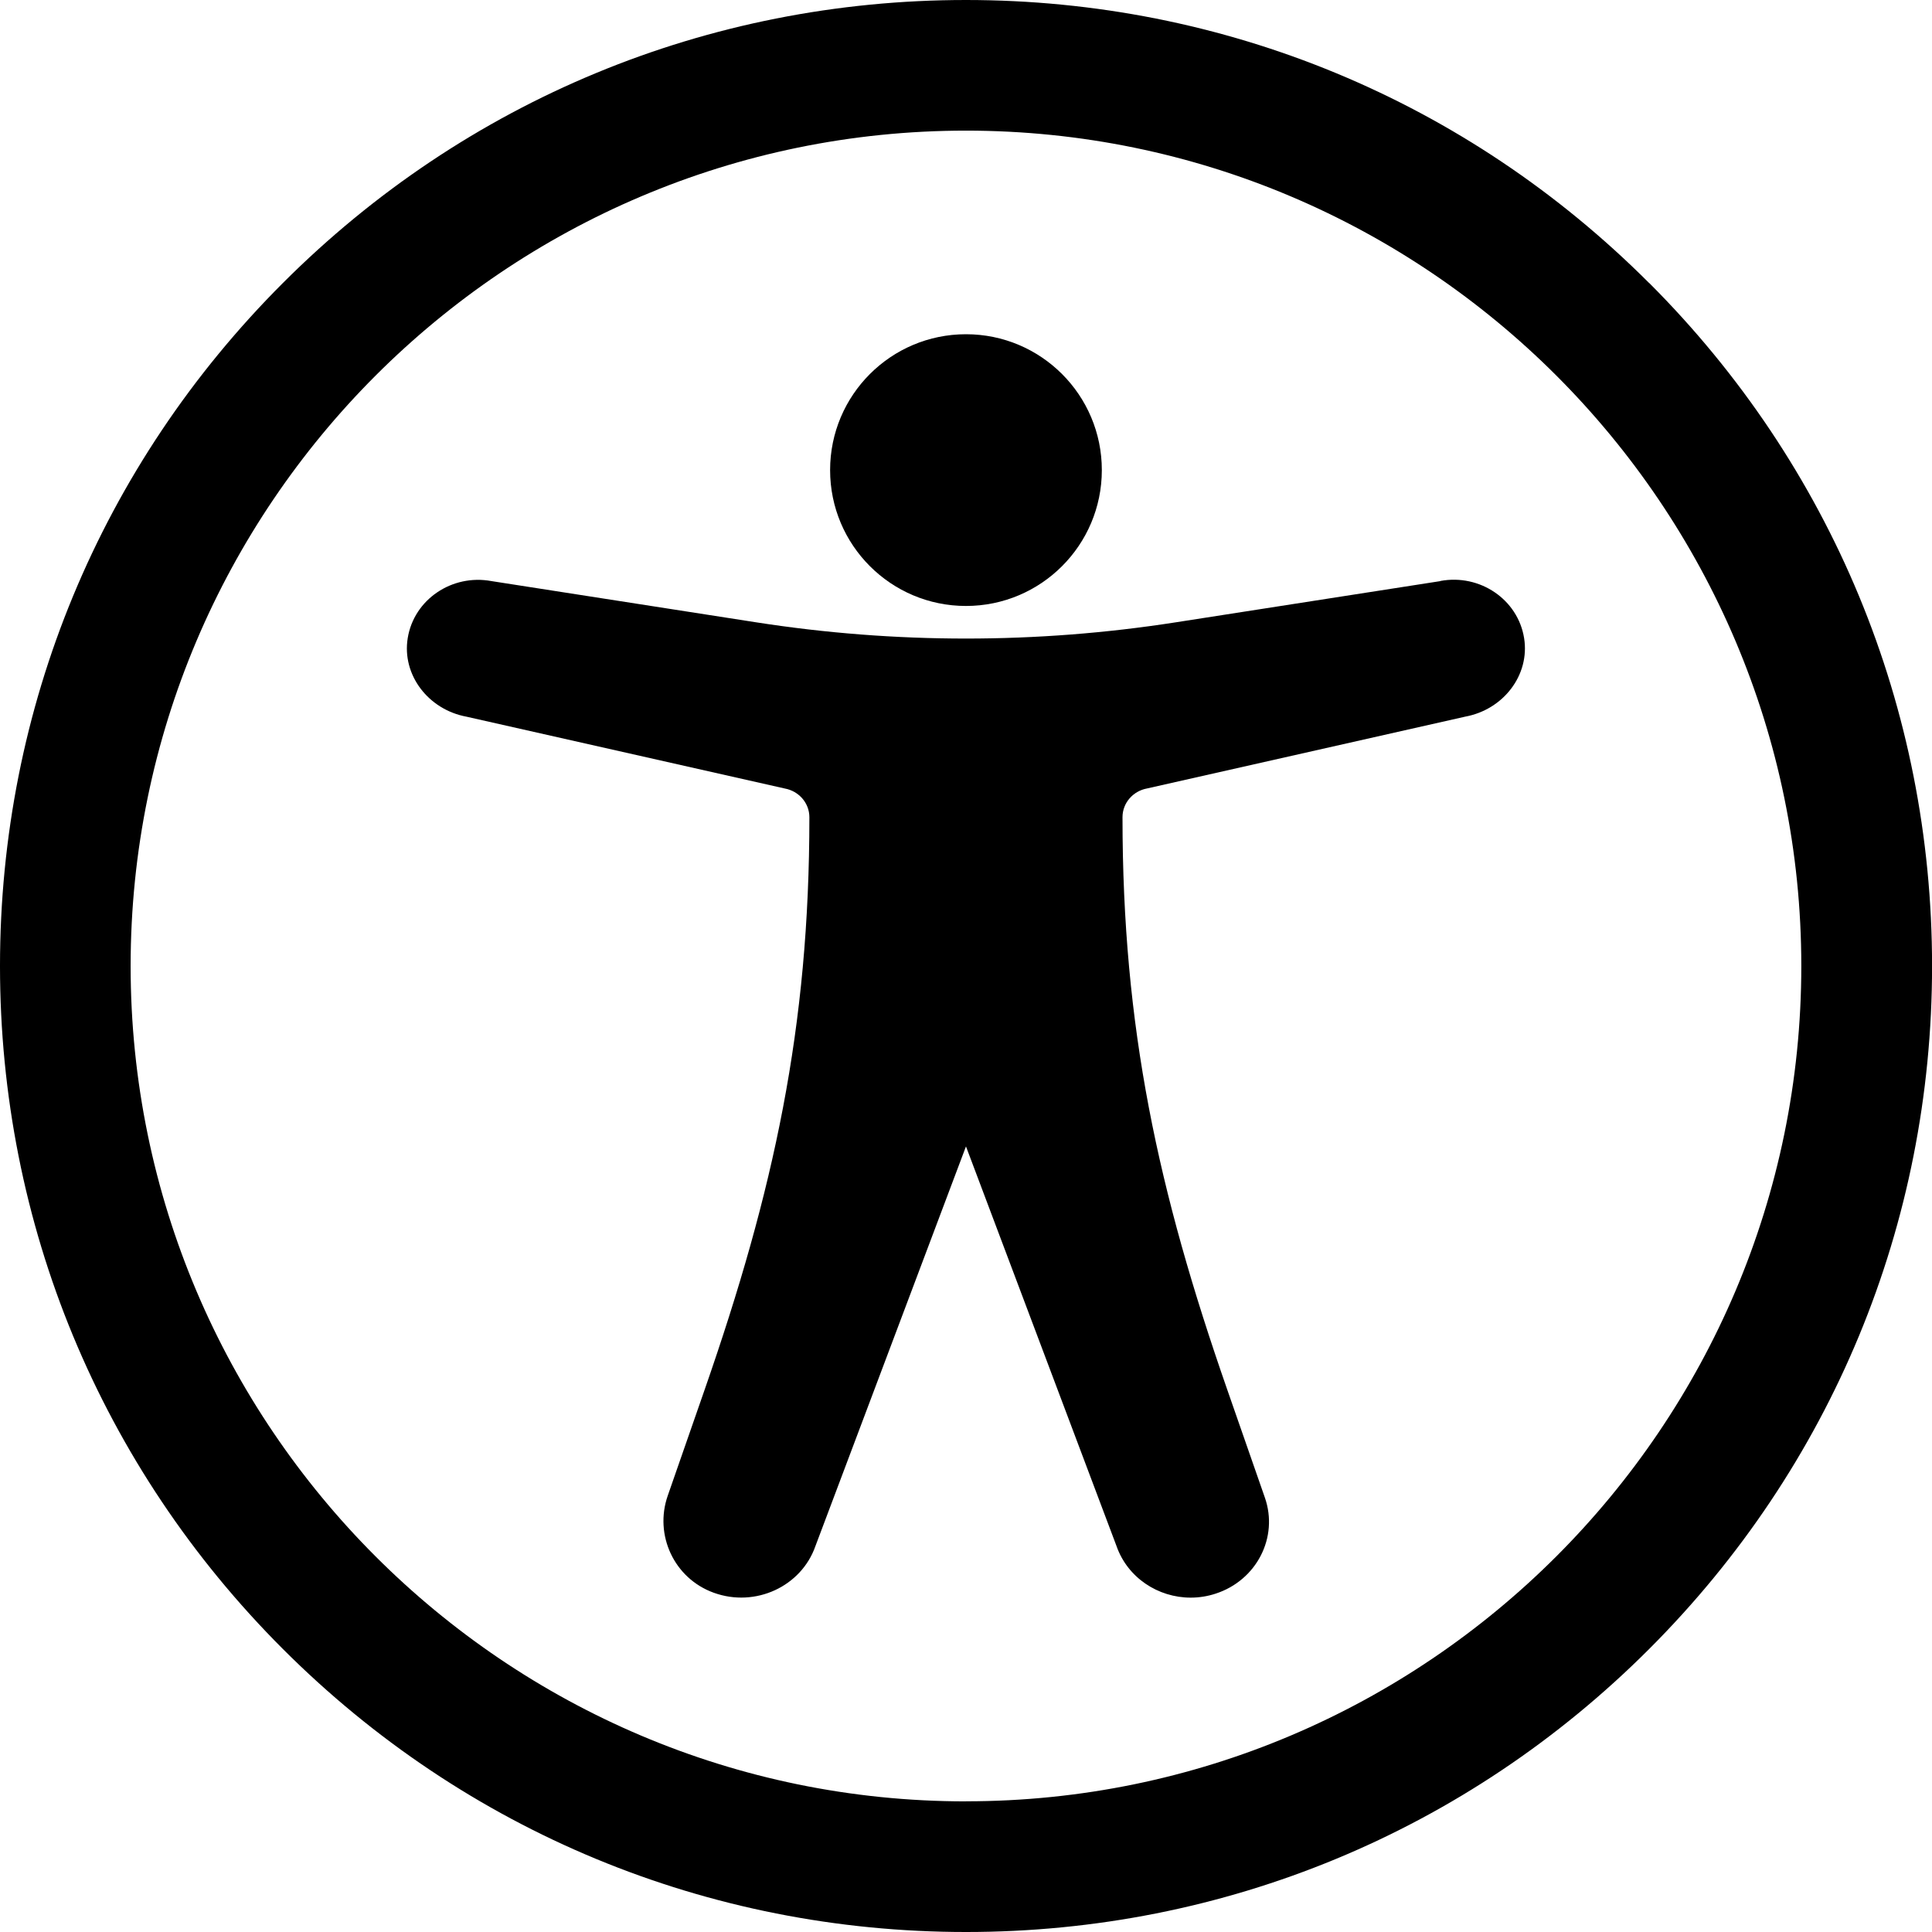
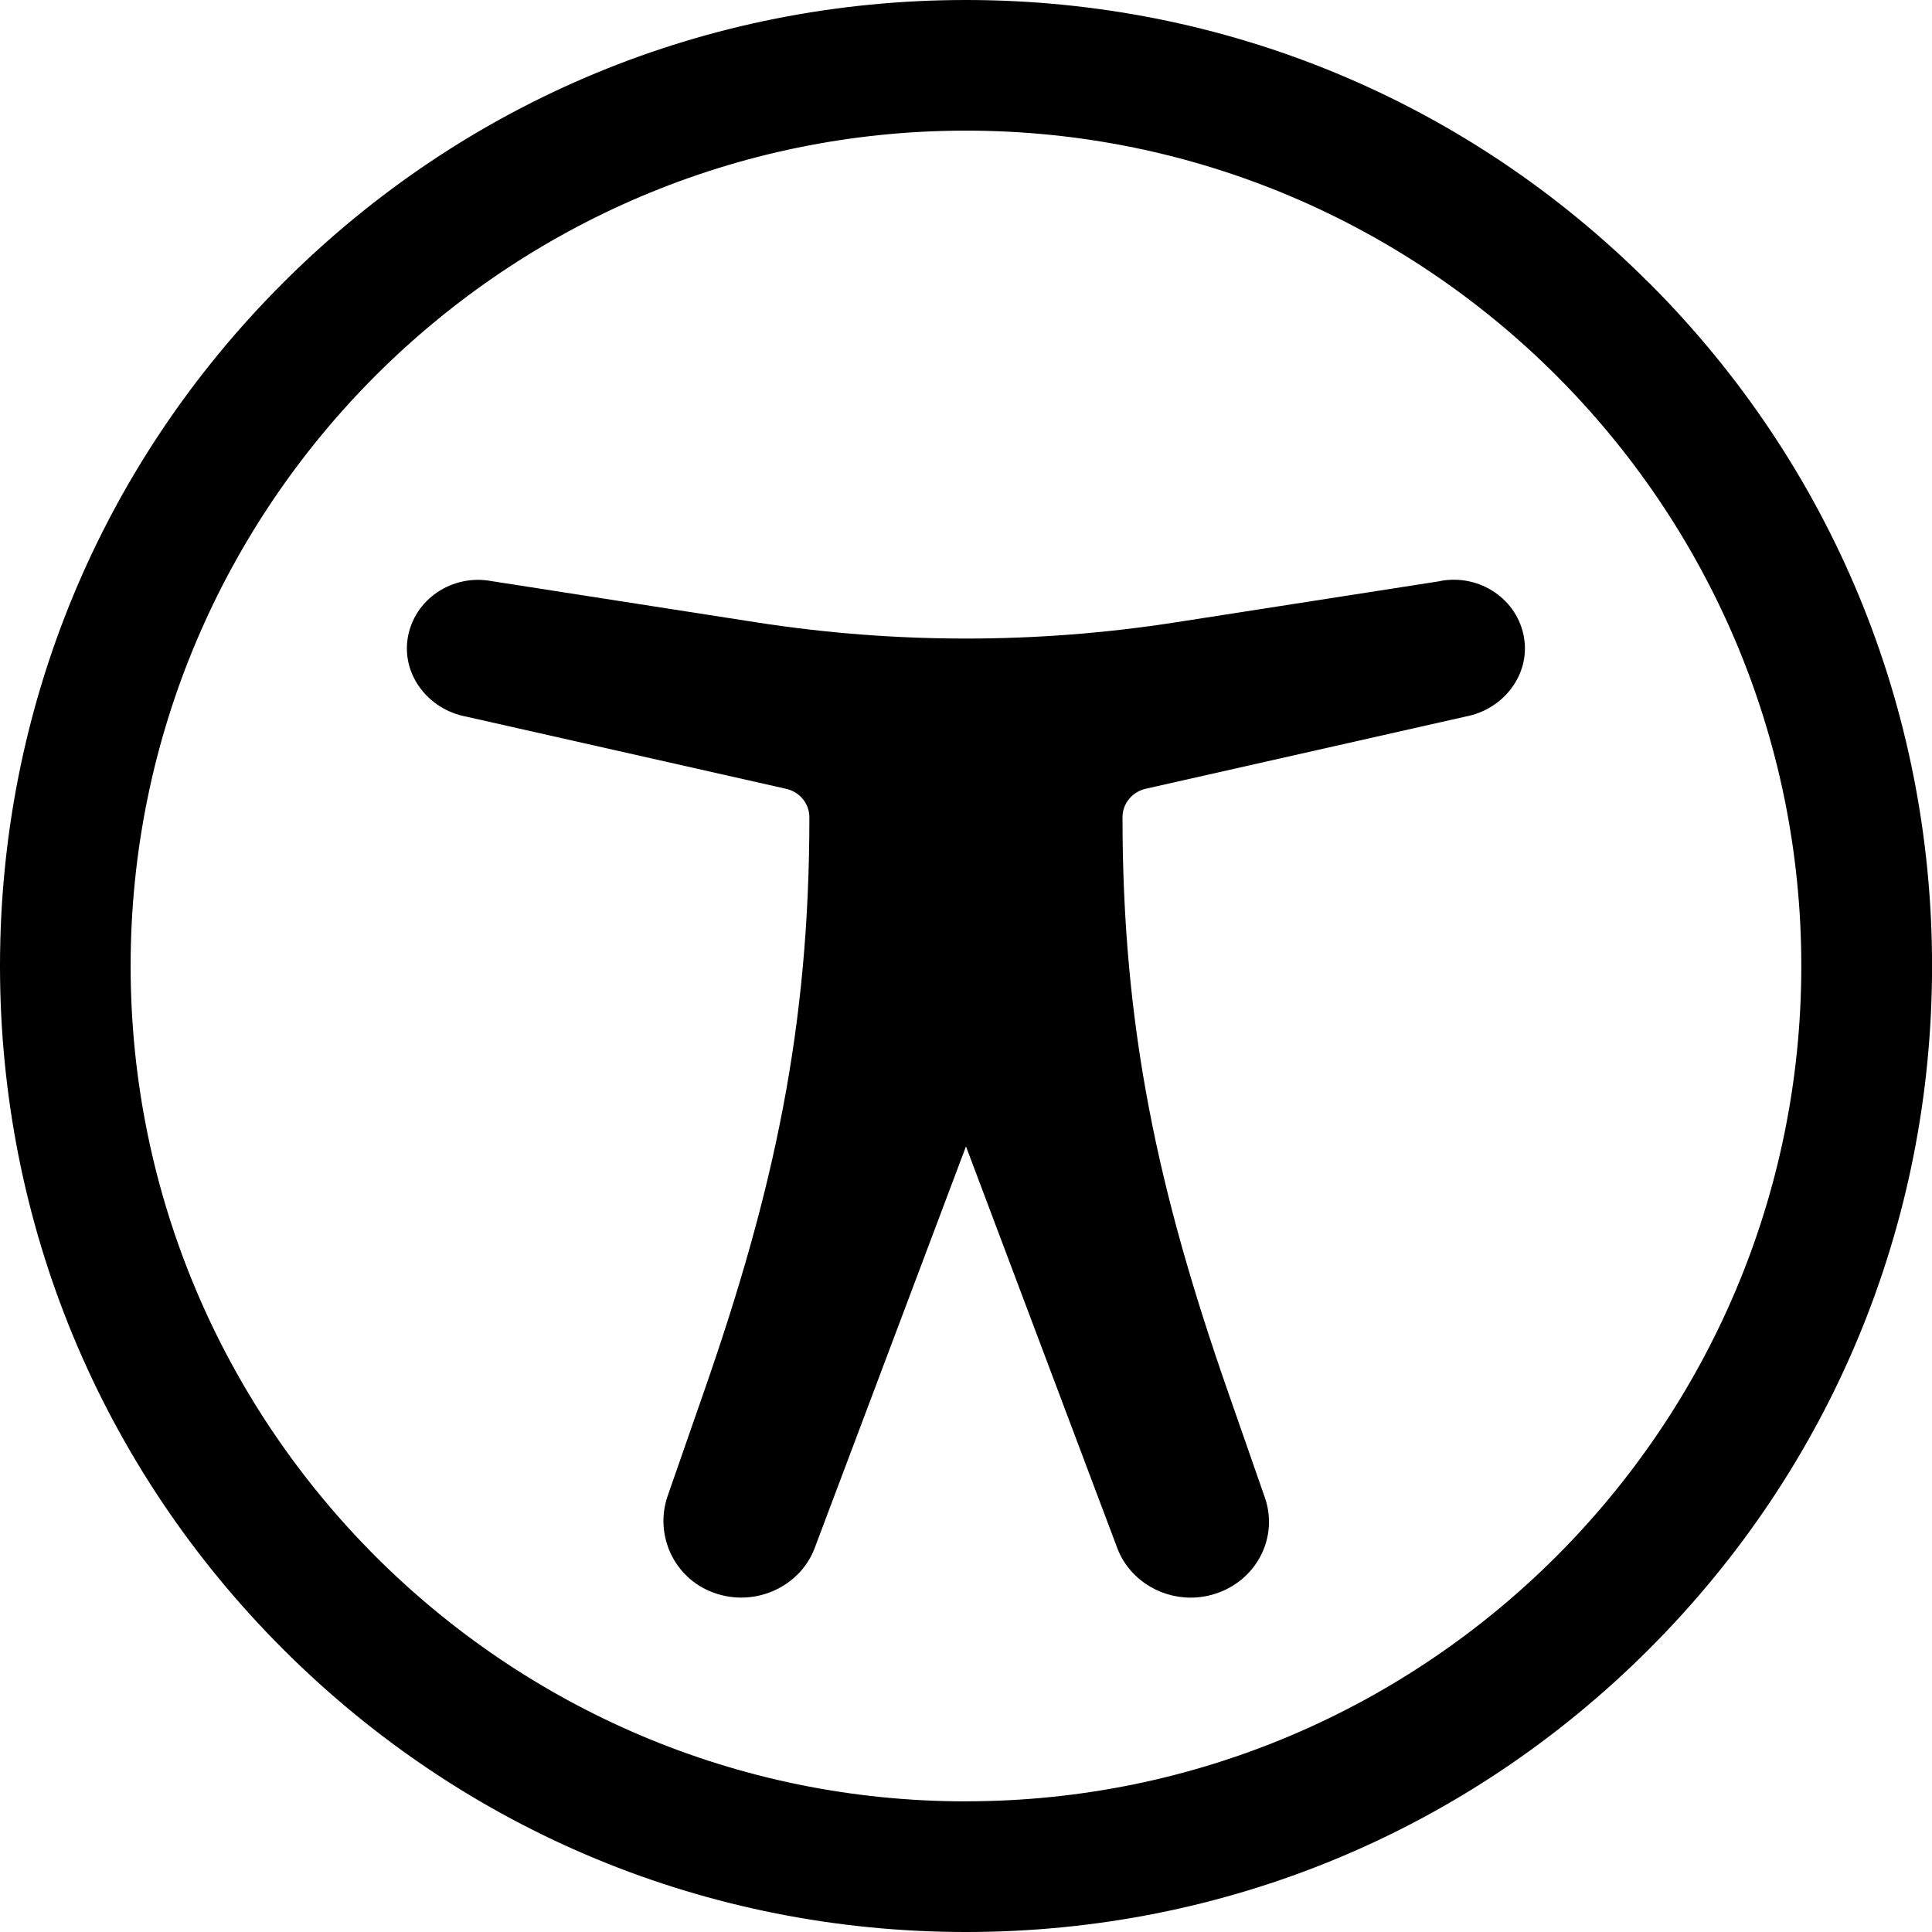
<svg xmlns="http://www.w3.org/2000/svg" viewBox="0 0 302.89 302.89">
  <g fill="#000">
    <path d="m225.84 91.1-41.48 6.46c-21.82 3.4-44.02 3.4-65.84 0l-41.48-6.46c-6.17-1.14-12.14 2.88-13.12 8.94-.94 5.8 3.26 11.22 9.22 12.32l49.9 11.26c2.23.41 3.85 2.3 3.85 4.5 0 32.95-5.55 58.52-16.42 89.75l-5.79 16.63c-2.13 6.12.97 12.94 7.21 15.2 6.53 2.37 13.74-.98 15.95-7.32l23.6-62.65 23.6 62.65c1.73 4.96 6.51 8.09 11.63 8.09 1.3 0 2.62-.2 3.92-.63 6.42-2.09 9.88-8.83 7.71-15.05l-5.9-16.93c-10.88-31.23-16.42-56.79-16.42-89.75 0-2.2 1.62-4.09 3.85-4.5l49.89-11.26c5.96-1.1 10.16-6.52 9.22-12.32-.98-6.06-6.94-10.09-13.12-8.95z" />
-     <circle cx="151.44" cy="73.7" r="21.3" />
-     <path d="m258.53 44.36c-28.6-28.61-66.63-44.36-107.09-44.36s-78.48 15.75-107.08 44.36c-28.61 28.6-44.36 66.63-44.36 107.08s15.75 78.48 44.36 107.09c28.6 28.6 66.63 44.36 107.09 44.36s78.48-15.75 107.09-44.36c28.6-28.6 44.36-66.63 44.36-107.09s-15.75-78.48-44.36-107.09zm-107.09 238.05c-72.21 0-130.96-58.75-130.96-130.96s58.75-130.97 130.96-130.97 130.96 58.75 130.96 130.96-58.75 130.96-130.96 130.96z" />
+     <path d="m258.53 44.36c-28.6-28.61-66.63-44.36-107.09-44.36s-78.48 15.75-107.08 44.36c-28.61 28.6-44.36 66.63-44.36 107.08s15.75 78.48 44.36 107.09c28.6 28.6 66.63 44.36 107.09 44.36s78.48-15.75 107.09-44.36c28.6-28.6 44.36-66.63 44.36-107.09s-15.75-78.48-44.36-107.09zm-107.09 238.05c-72.21 0-130.96-58.75-130.96-130.96s58.75-130.97 130.96-130.97 130.96 58.75 130.96 130.96-58.75 130.96-130.96 130.96" />
  </g>
</svg>